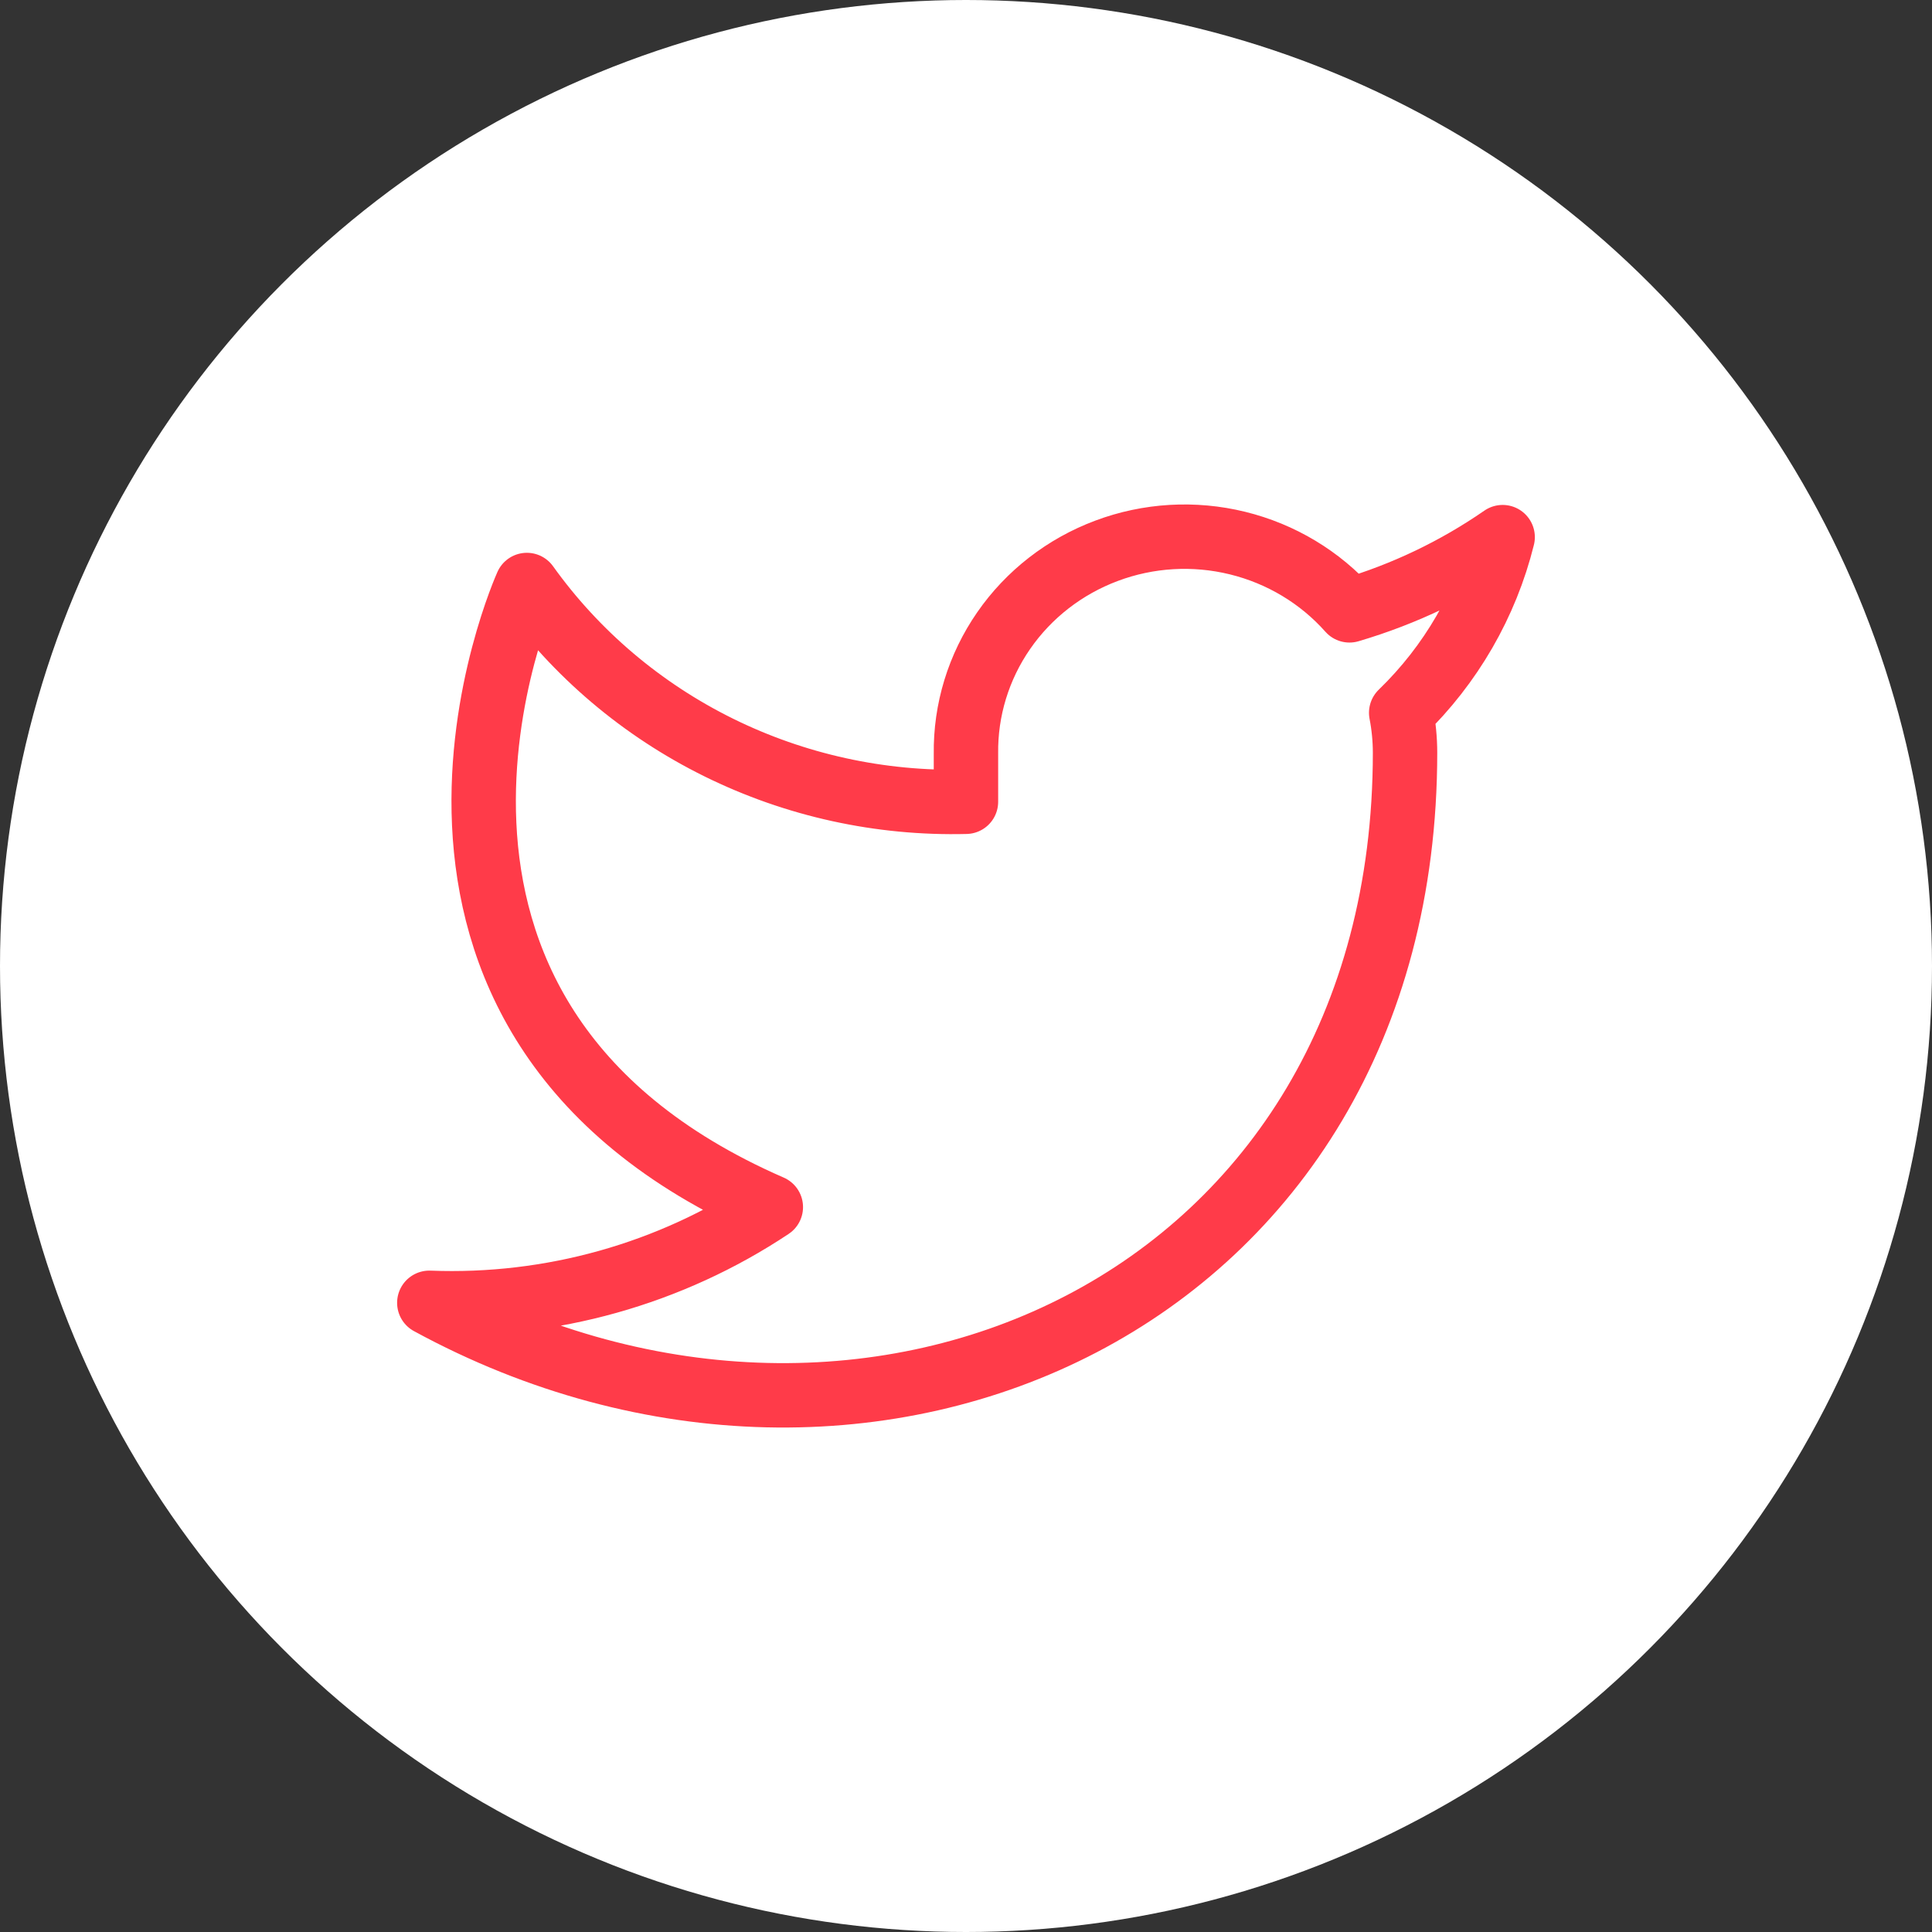
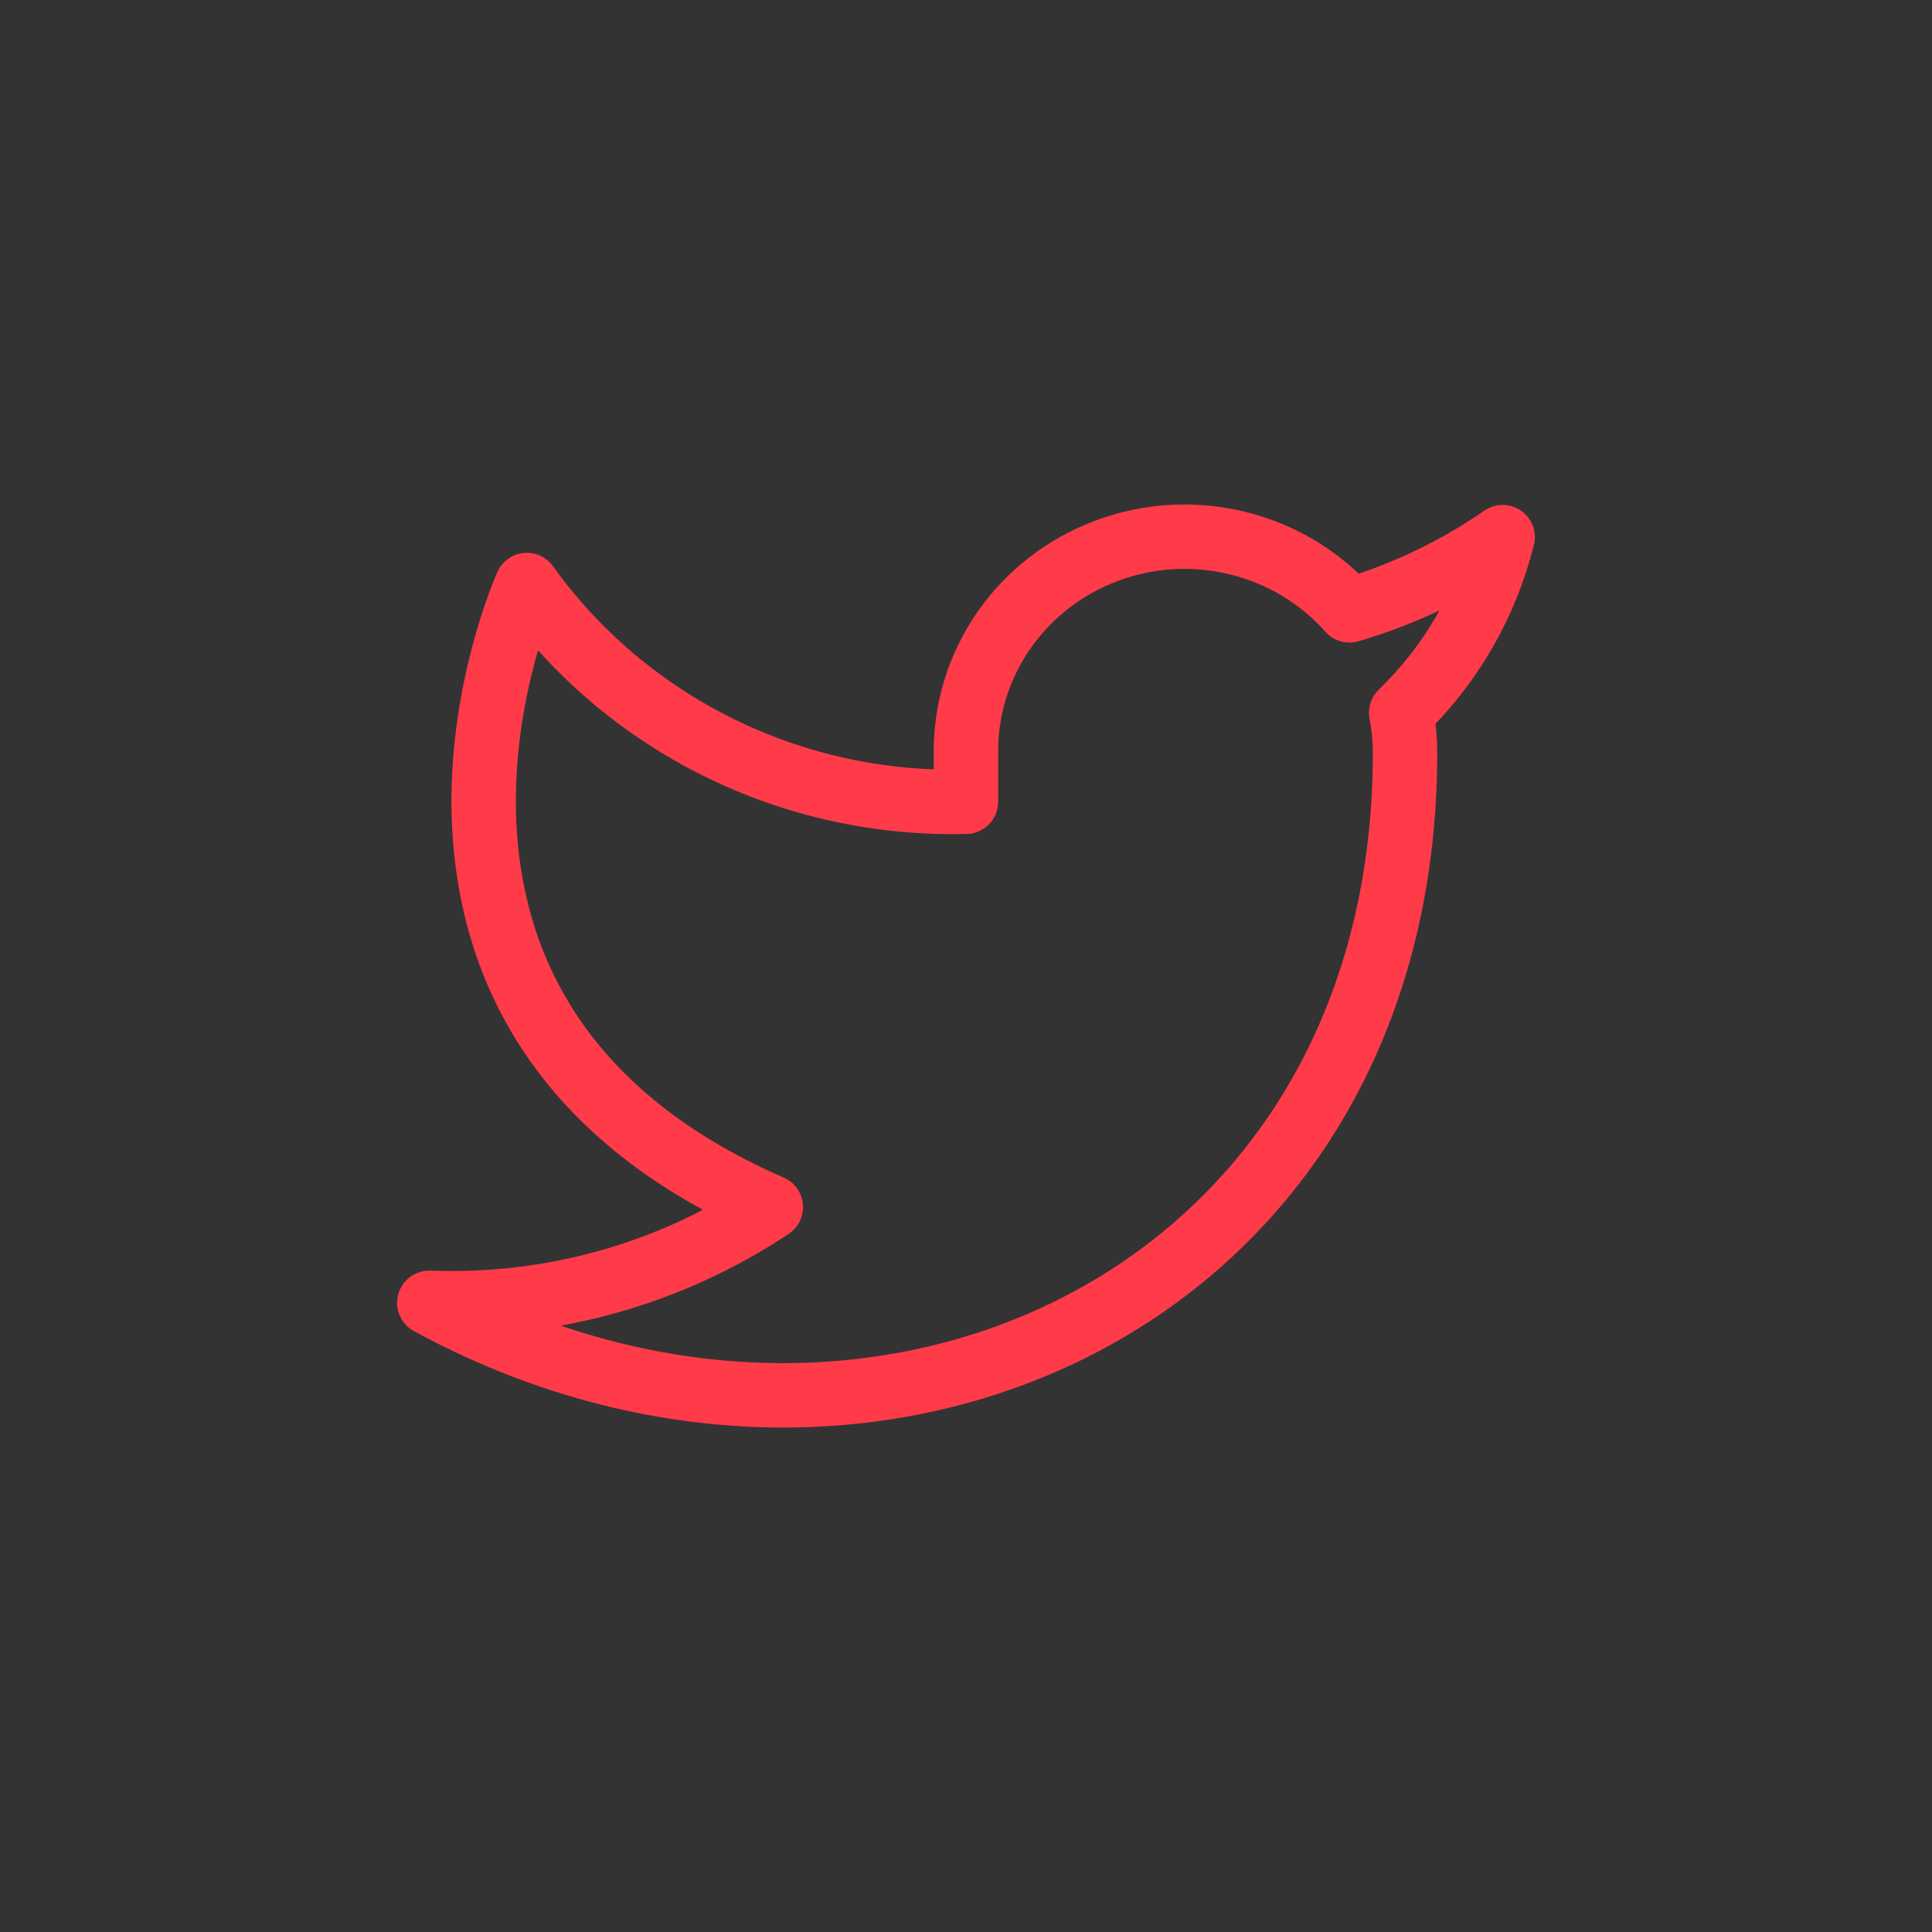
<svg xmlns="http://www.w3.org/2000/svg" width="48" height="48" viewBox="0 0 48 48" fill="none">
  <rect x="0" y="0" width="48" height="48" fill="#333333" stroke="none" />
-   <circle cx="24" cy="24" r="24" fill="white" />
  <path d="M37.333 13.345C36.172 14.148 34.887 14.763 33.527 15.164C32.797 14.341 31.826 13.758 30.747 13.493C29.668 13.228 28.532 13.294 27.493 13.684C26.453 14.073 25.561 14.765 24.936 15.668C24.311 16.571 23.984 17.64 23.999 18.731V19.92C21.869 19.974 19.759 19.511 17.855 18.571C15.952 17.631 14.315 16.245 13.09 14.534C13.09 14.534 8.242 25.234 19.151 29.99C16.654 31.652 13.681 32.485 10.666 32.368C21.575 38.312 34.908 32.368 34.908 18.695C34.907 18.364 34.875 18.034 34.812 17.709C36.049 16.512 36.922 15.001 37.333 13.345V13.345Z" stroke="#FF3B49" stroke-width="1.6" stroke-linecap="round" stroke-linejoin="round" />
</svg>